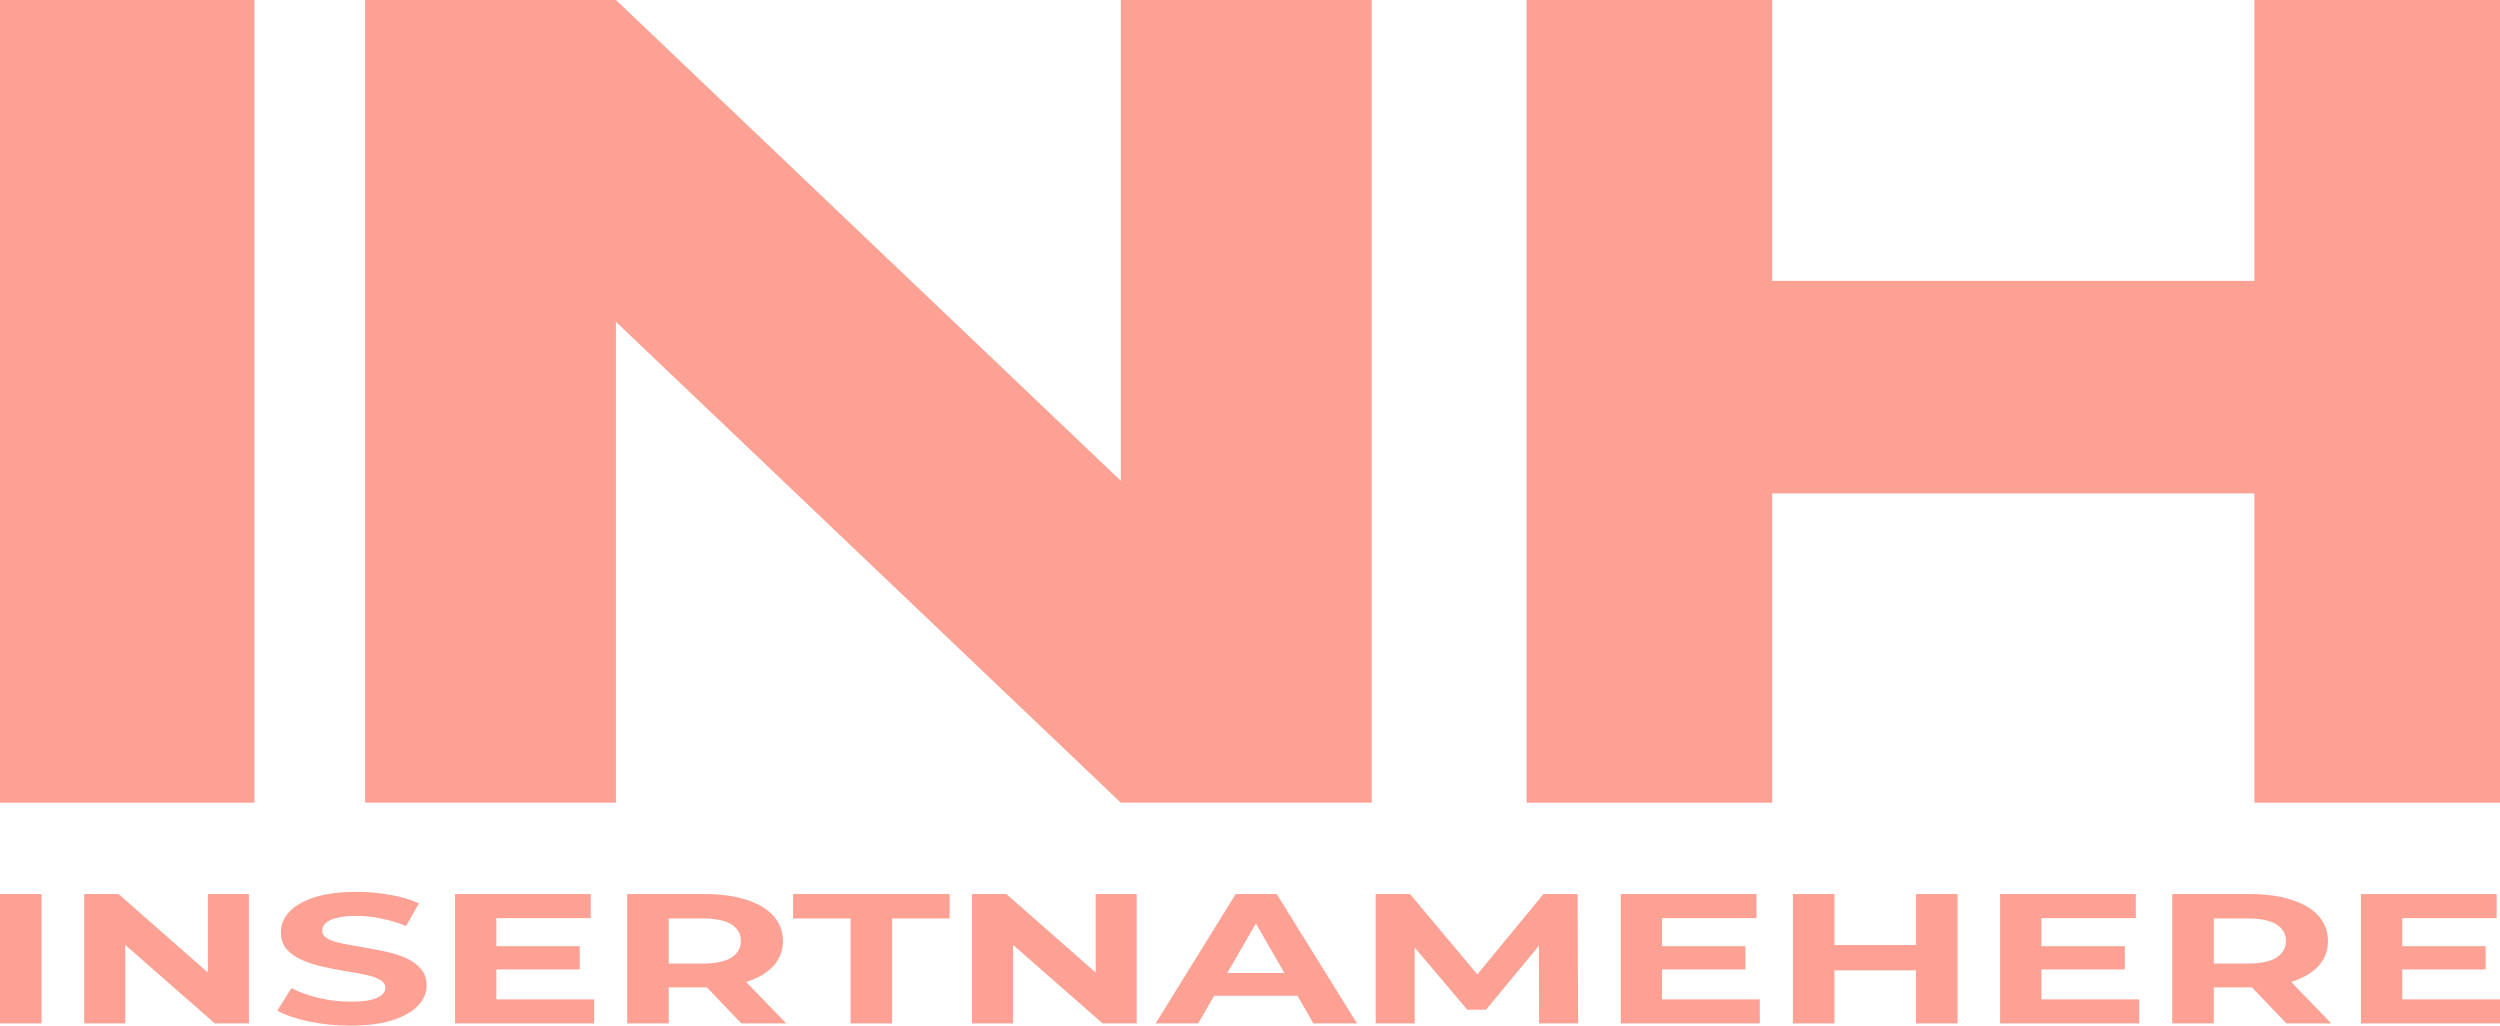
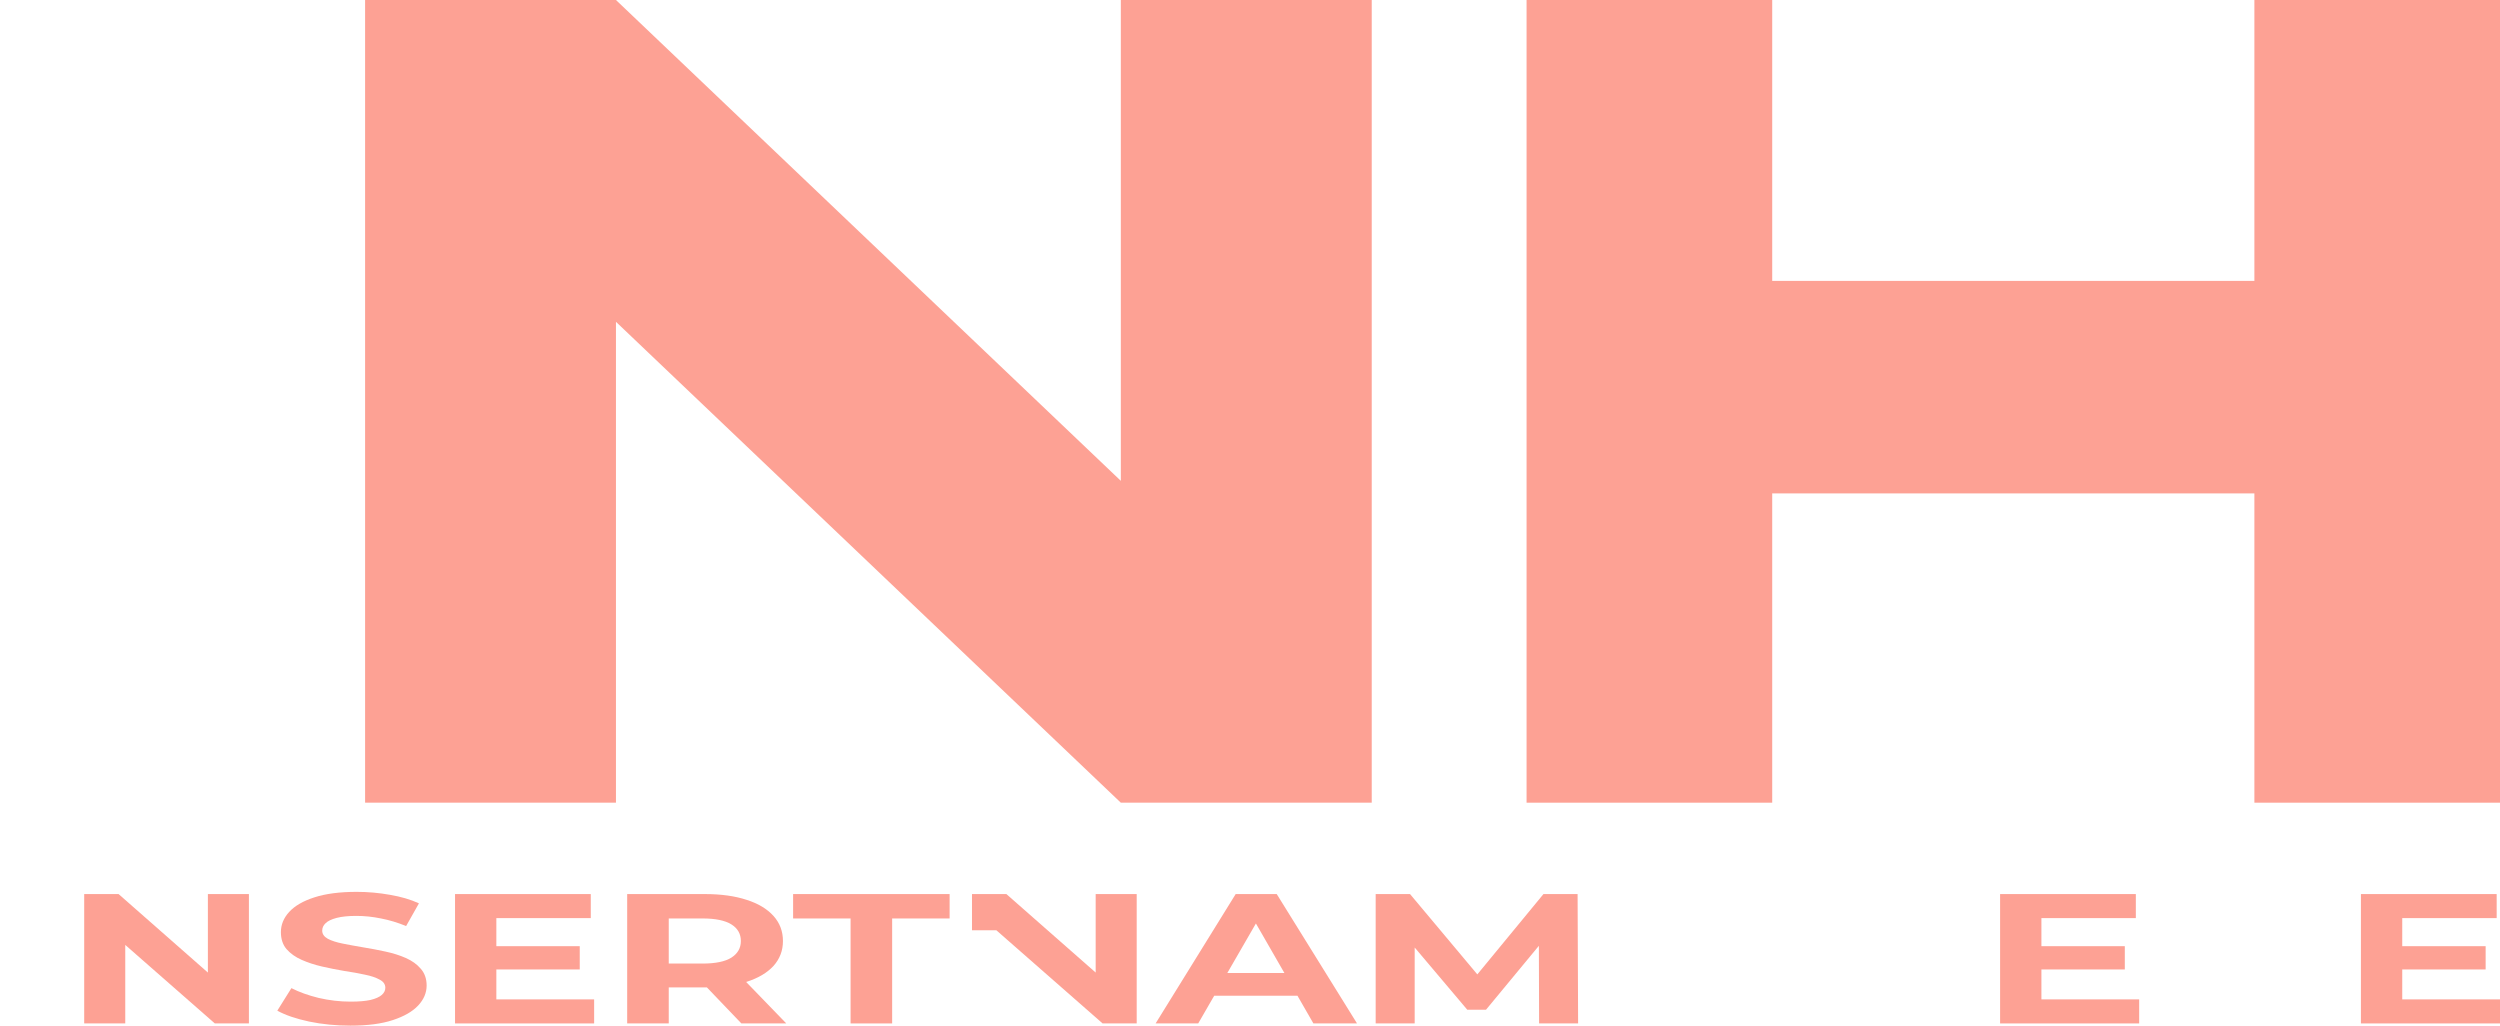
<svg xmlns="http://www.w3.org/2000/svg" width="78" height="32" viewBox="0 0 78 32" fill="none">
-   <path d="M0 25.044V0H7.938V25.044H0Z" fill="#FDA194" />
  <path d="M11.391 25.044V0H19.218L38.15 18.031H34.97V0H42.798V25.044H34.97L16.038 7.012H19.218V25.044H11.391Z" fill="#FDA194" />
  <path d="M70.337 0H78.001V25.044H70.337V0ZM55.293 25.044H47.629V0H55.293V25.044ZM70.904 15.394H54.725V8.764H70.904V15.394Z" fill="#FDA194" />
-   <path d="M0 31.931V27.895H1.297V31.931H0Z" fill="#FDA194" />
  <path d="M2.627 31.931V27.895H3.7L7.006 30.801H6.486V27.895H7.766V31.931H6.702L3.387 29.025H3.908V31.931H2.627Z" fill="#FDA194" />
  <path d="M10.934 32C10.485 32 10.056 31.958 9.645 31.873C9.234 31.785 8.903 31.672 8.652 31.533L9.092 30.83C9.332 30.953 9.615 31.055 9.941 31.135C10.272 31.212 10.605 31.251 10.942 31.251C11.198 31.251 11.403 31.233 11.558 31.199C11.718 31.16 11.836 31.108 11.91 31.043C11.985 30.978 12.022 30.903 12.022 30.818C12.022 30.711 11.964 30.626 11.846 30.565C11.729 30.499 11.574 30.447 11.382 30.409C11.19 30.367 10.976 30.328 10.742 30.294C10.512 30.255 10.28 30.209 10.045 30.155C9.815 30.102 9.605 30.032 9.413 29.948C9.22 29.863 9.063 29.752 8.94 29.613C8.823 29.475 8.764 29.298 8.764 29.083C8.764 28.852 8.849 28.643 9.02 28.455C9.196 28.262 9.458 28.111 9.805 27.999C10.157 27.884 10.597 27.826 11.126 27.826C11.478 27.826 11.825 27.857 12.166 27.918C12.508 27.976 12.81 28.064 13.071 28.184L12.671 28.893C12.409 28.785 12.148 28.706 11.886 28.656C11.625 28.602 11.369 28.576 11.118 28.576C10.867 28.576 10.661 28.597 10.501 28.639C10.341 28.681 10.226 28.737 10.157 28.806C10.088 28.872 10.053 28.948 10.053 29.037C10.053 29.141 10.112 29.225 10.229 29.291C10.347 29.352 10.501 29.402 10.693 29.44C10.886 29.479 11.096 29.517 11.326 29.556C11.561 29.594 11.793 29.638 12.022 29.688C12.257 29.738 12.471 29.805 12.663 29.89C12.855 29.975 13.01 30.086 13.127 30.224C13.25 30.363 13.311 30.538 13.311 30.749C13.311 30.976 13.223 31.183 13.047 31.372C12.871 31.56 12.607 31.712 12.255 31.827C11.908 31.942 11.467 32 10.934 32Z" fill="#FDA194" />
  <path d="M15.39 29.521H18.088V30.247H15.39V29.521ZM15.486 31.181H18.537V31.931H14.197V27.895H18.432V28.645H15.486V31.181Z" fill="#FDA194" />
  <path d="M19.568 31.931V27.895H21.994C22.496 27.895 22.928 27.955 23.291 28.074C23.654 28.189 23.934 28.357 24.132 28.576C24.329 28.795 24.428 29.056 24.428 29.36C24.428 29.66 24.329 29.919 24.132 30.138C23.934 30.353 23.654 30.518 23.291 30.634C22.928 30.749 22.496 30.807 21.994 30.807H20.289L20.865 30.397V31.931H19.568ZM23.131 31.931L21.73 30.467H23.115L24.532 31.931H23.131ZM20.865 30.501L20.289 30.063H21.922C22.322 30.063 22.621 30.002 22.819 29.878C23.016 29.752 23.115 29.579 23.115 29.36C23.115 29.137 23.016 28.964 22.819 28.841C22.621 28.718 22.322 28.656 21.922 28.656H20.289L20.865 28.212V30.501Z" fill="#FDA194" />
  <path d="M26.538 31.931V28.656H24.745V27.895H29.628V28.656H27.835V31.931H26.538Z" fill="#FDA194" />
-   <path d="M30.326 31.931V27.895H31.399L34.705 30.801H34.185V27.895H35.465V31.931H34.401L31.087 29.025H31.607V31.931H30.326Z" fill="#FDA194" />
+   <path d="M30.326 31.931V27.895H31.399L34.705 30.801H34.185V27.895H35.465V31.931H34.401L31.087 29.025H31.607H30.326Z" fill="#FDA194" />
  <path d="M36.055 31.931L38.553 27.895H39.834L42.339 31.931H40.978L38.929 28.368H39.441L37.384 31.931H36.055ZM37.304 31.066L37.648 30.357H40.53L40.882 31.066H37.304Z" fill="#FDA194" />
  <path d="M42.921 31.931V27.895H43.993L46.379 30.743H45.811L48.156 27.895H49.221L49.237 31.931H48.02L48.012 29.239H48.236L46.363 31.504H45.779L43.865 29.239H44.138V31.931H42.921Z" fill="#FDA194" />
-   <path d="M51.76 29.521H54.457V30.247H51.76V29.521ZM51.856 31.181H54.906V31.931H50.567V27.895H54.802V28.645H51.856V31.181Z" fill="#FDA194" />
-   <path d="M59.78 27.895H61.077V31.931H59.78V27.895ZM57.234 31.931H55.938V27.895H57.234V31.931ZM59.876 30.276H57.139V29.486H59.876V30.276Z" fill="#FDA194" />
  <path d="M63.596 29.521H66.294V30.247H63.596V29.521ZM63.692 31.181H66.742V31.931H62.403V27.895H66.638V28.645H63.692V31.181Z" fill="#FDA194" />
-   <path d="M67.774 31.931V27.895H70.2C70.701 27.895 71.134 27.955 71.497 28.074C71.86 28.189 72.14 28.357 72.337 28.576C72.535 28.795 72.633 29.056 72.633 29.36C72.633 29.66 72.535 29.919 72.337 30.138C72.14 30.353 71.86 30.518 71.497 30.634C71.134 30.749 70.701 30.807 70.2 30.807H68.495L69.071 30.397V31.931H67.774ZM71.337 31.931L69.936 30.467H71.32L72.737 31.931H71.337ZM69.071 30.501L68.495 30.063H70.128C70.528 30.063 70.827 30.002 71.024 29.878C71.222 29.752 71.32 29.579 71.32 29.36C71.32 29.137 71.222 28.964 71.024 28.841C70.827 28.718 70.528 28.656 70.128 28.656H68.495L69.071 28.212V30.501Z" fill="#FDA194" />
  <path d="M74.854 29.521H77.552V30.247H74.854V29.521ZM74.95 31.181H78V31.931H73.661V27.895H77.896V28.645H74.95V31.181Z" fill="#FDA194" />
</svg>